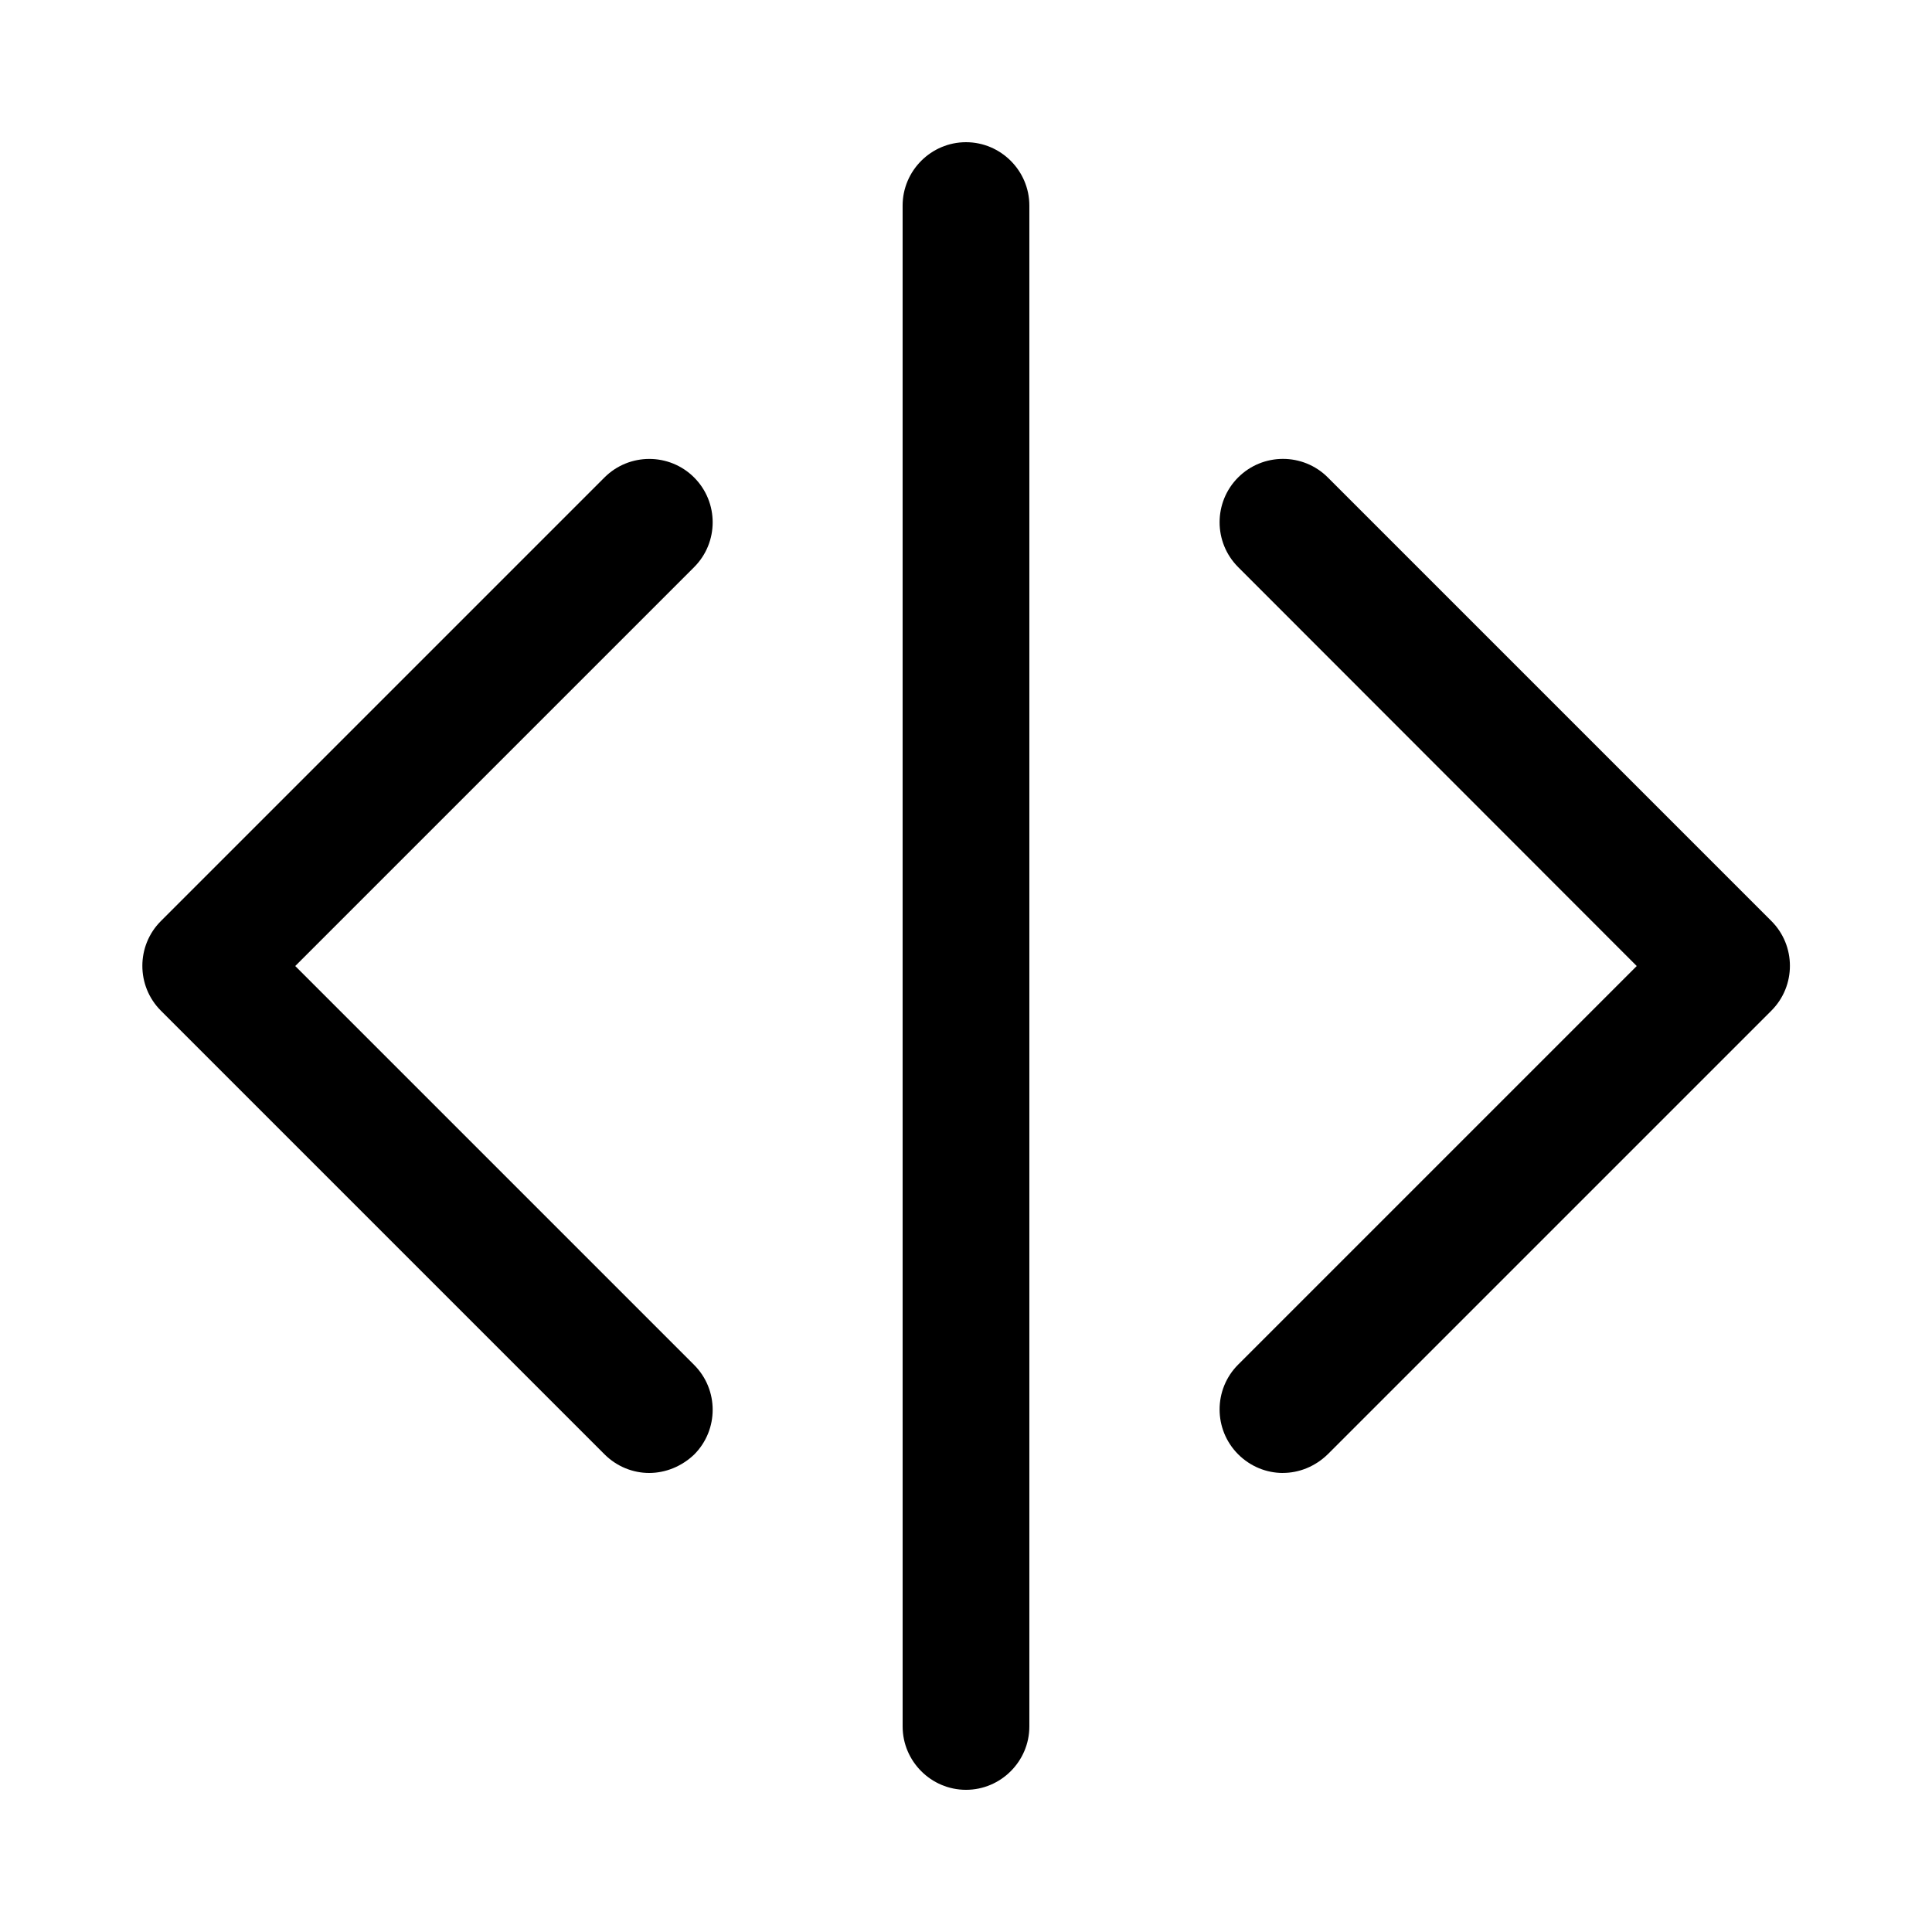
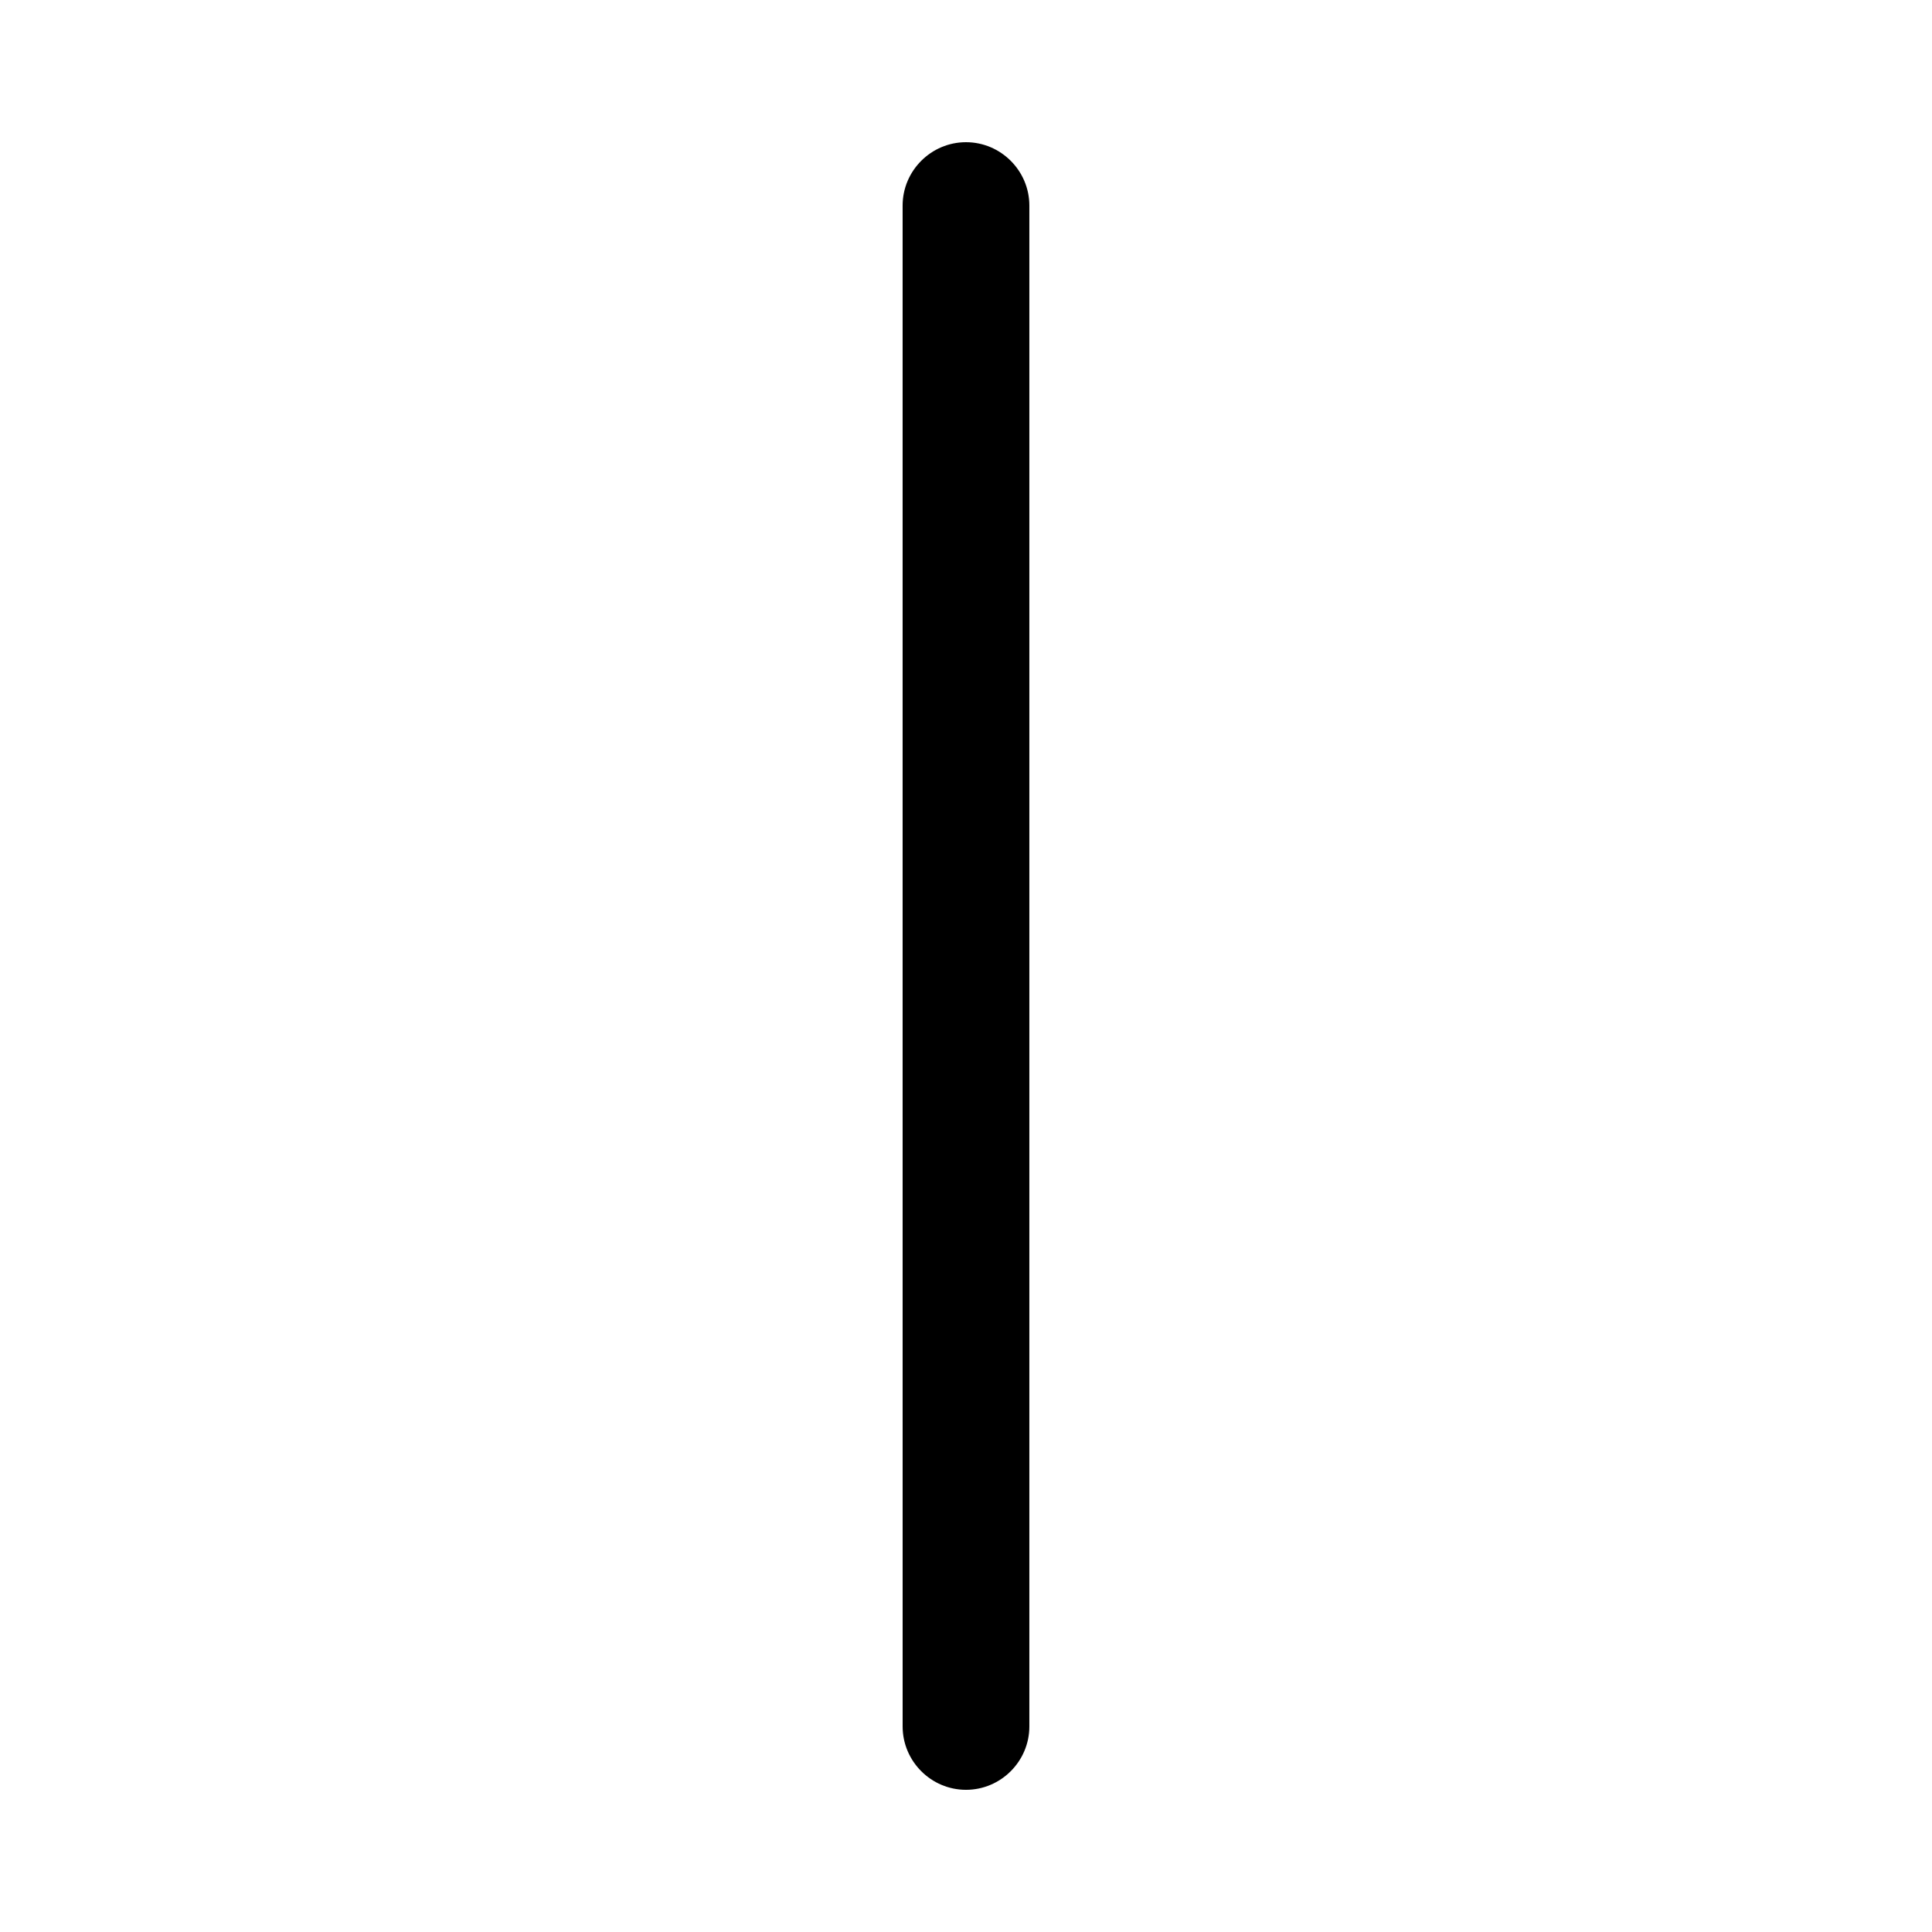
<svg xmlns="http://www.w3.org/2000/svg" fill="#000000" width="800px" height="800px" version="1.1" viewBox="144 144 512 512">
  <g>
-     <path d="m483.96 534.35c-4.281 0-8.566-1.68-11.84-4.953-6.551-6.551-6.551-17.215 0-23.762l105.63-105.63-105.63-105.72c-6.551-6.551-6.551-17.215 0-23.762 6.551-6.551 17.215-6.551 23.762 0l117.55 117.55c6.551 6.551 6.551 17.215 0 23.762l-117.55 117.55c-3.359 3.277-7.641 4.957-11.926 4.957z" />
    <path d="m400 618.32c-9.238 0-16.793-7.559-16.793-16.793l-0.004-403.05c0-9.238 7.559-16.793 16.793-16.793 9.238 0 16.793 7.559 16.793 16.793v403.05c0.004 9.234-7.555 16.793-16.789 16.793z" />
-     <path d="m316.03 534.35c-4.281 0-8.566-1.68-11.84-4.953l-117.55-117.55c-6.551-6.551-6.551-17.215 0-23.762l117.55-117.55c6.551-6.551 17.215-6.551 23.762 0 6.551 6.551 6.551 17.215 0 23.762l-105.71 105.71 105.71 105.71c6.551 6.551 6.551 17.215 0 23.762-3.359 3.191-7.641 4.871-11.922 4.871z" />
  </g>
</svg>